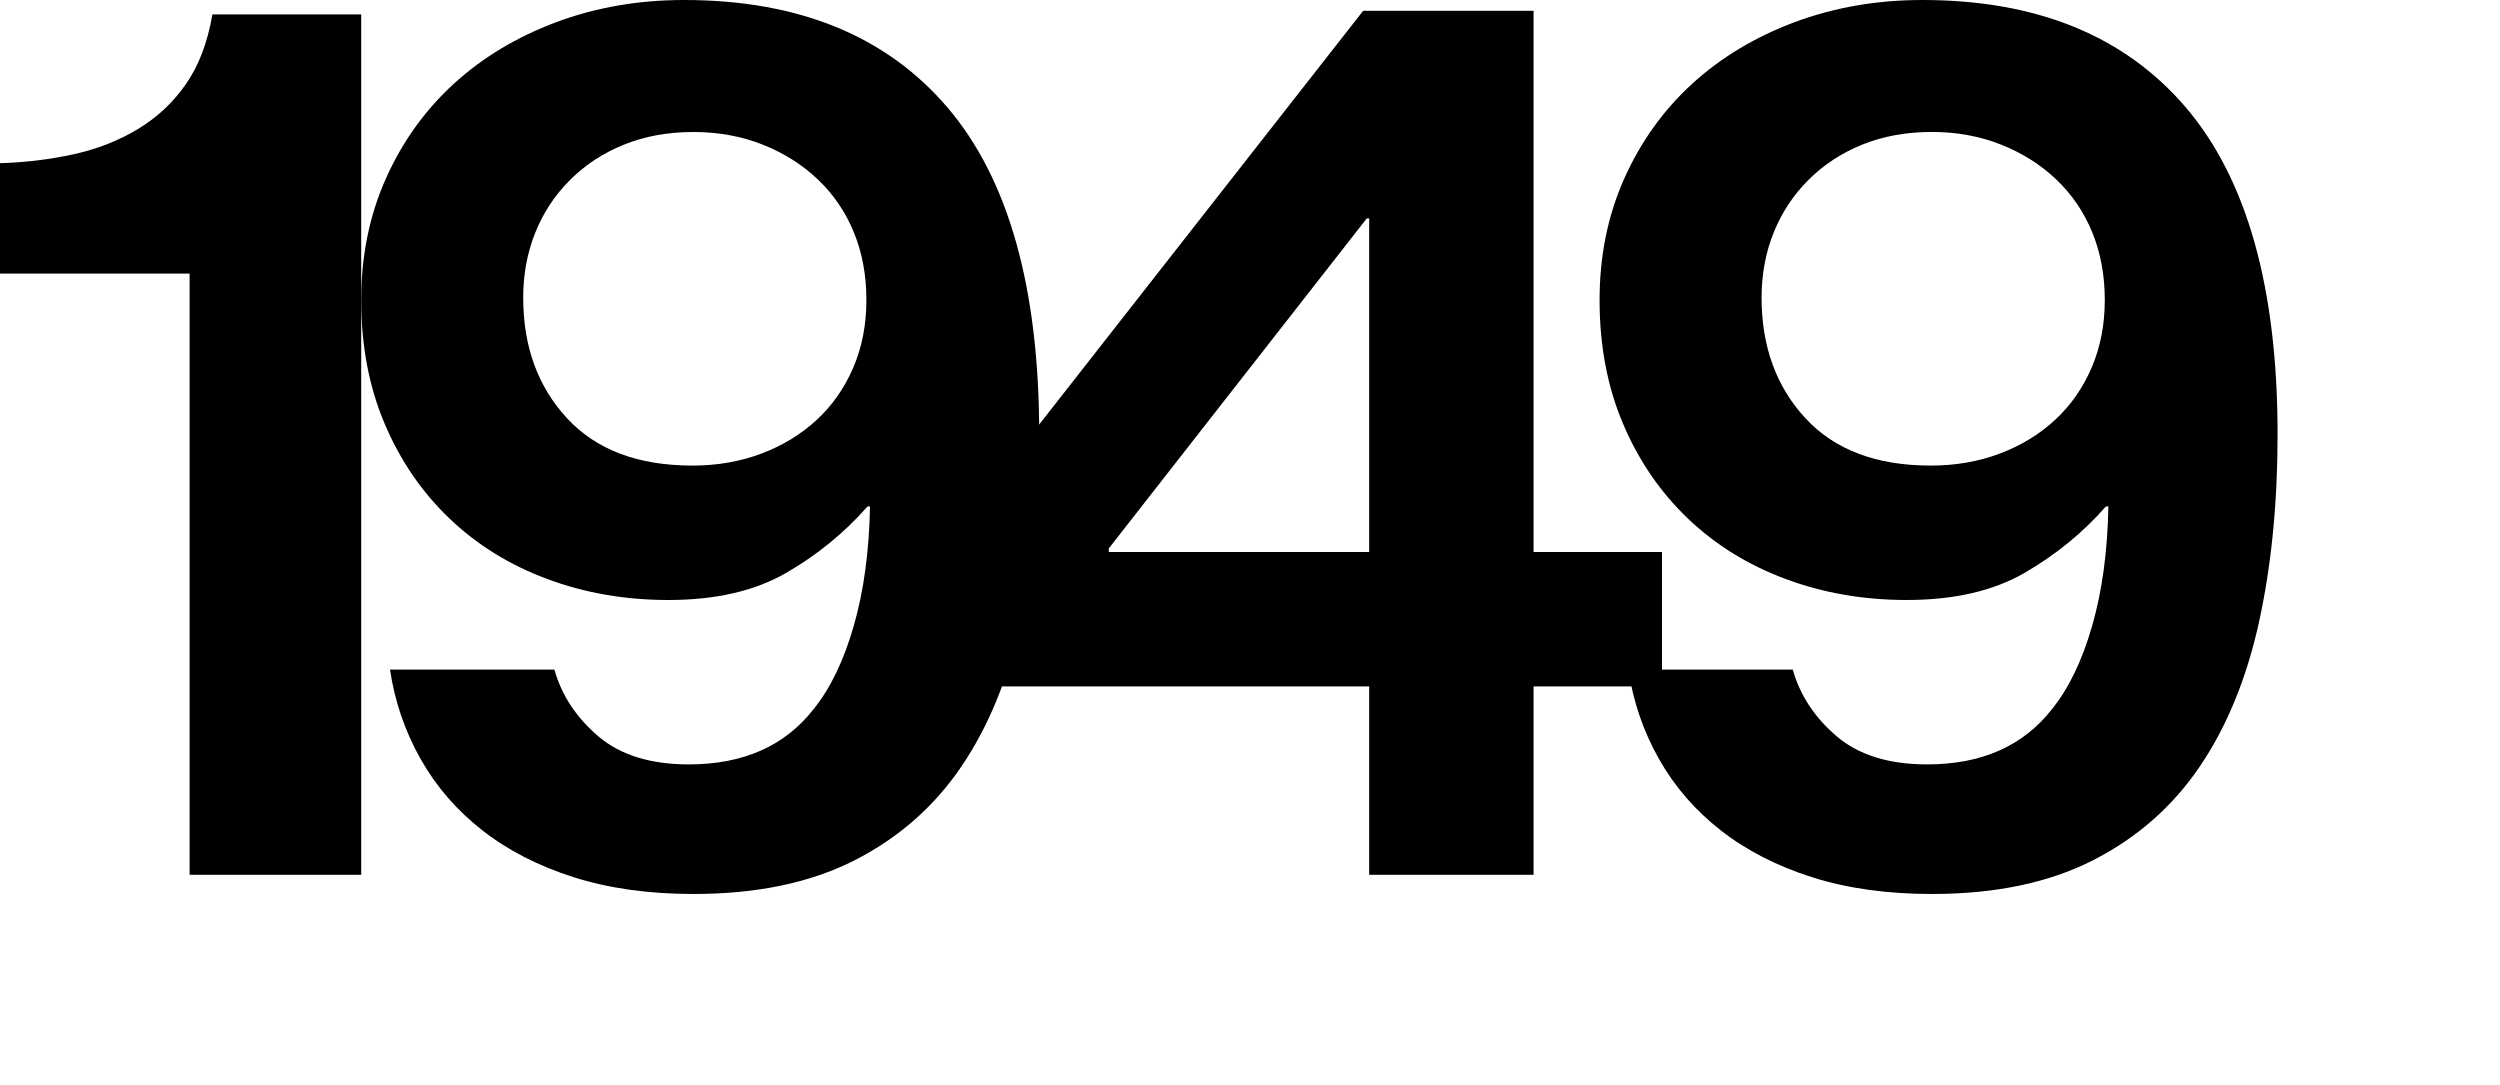
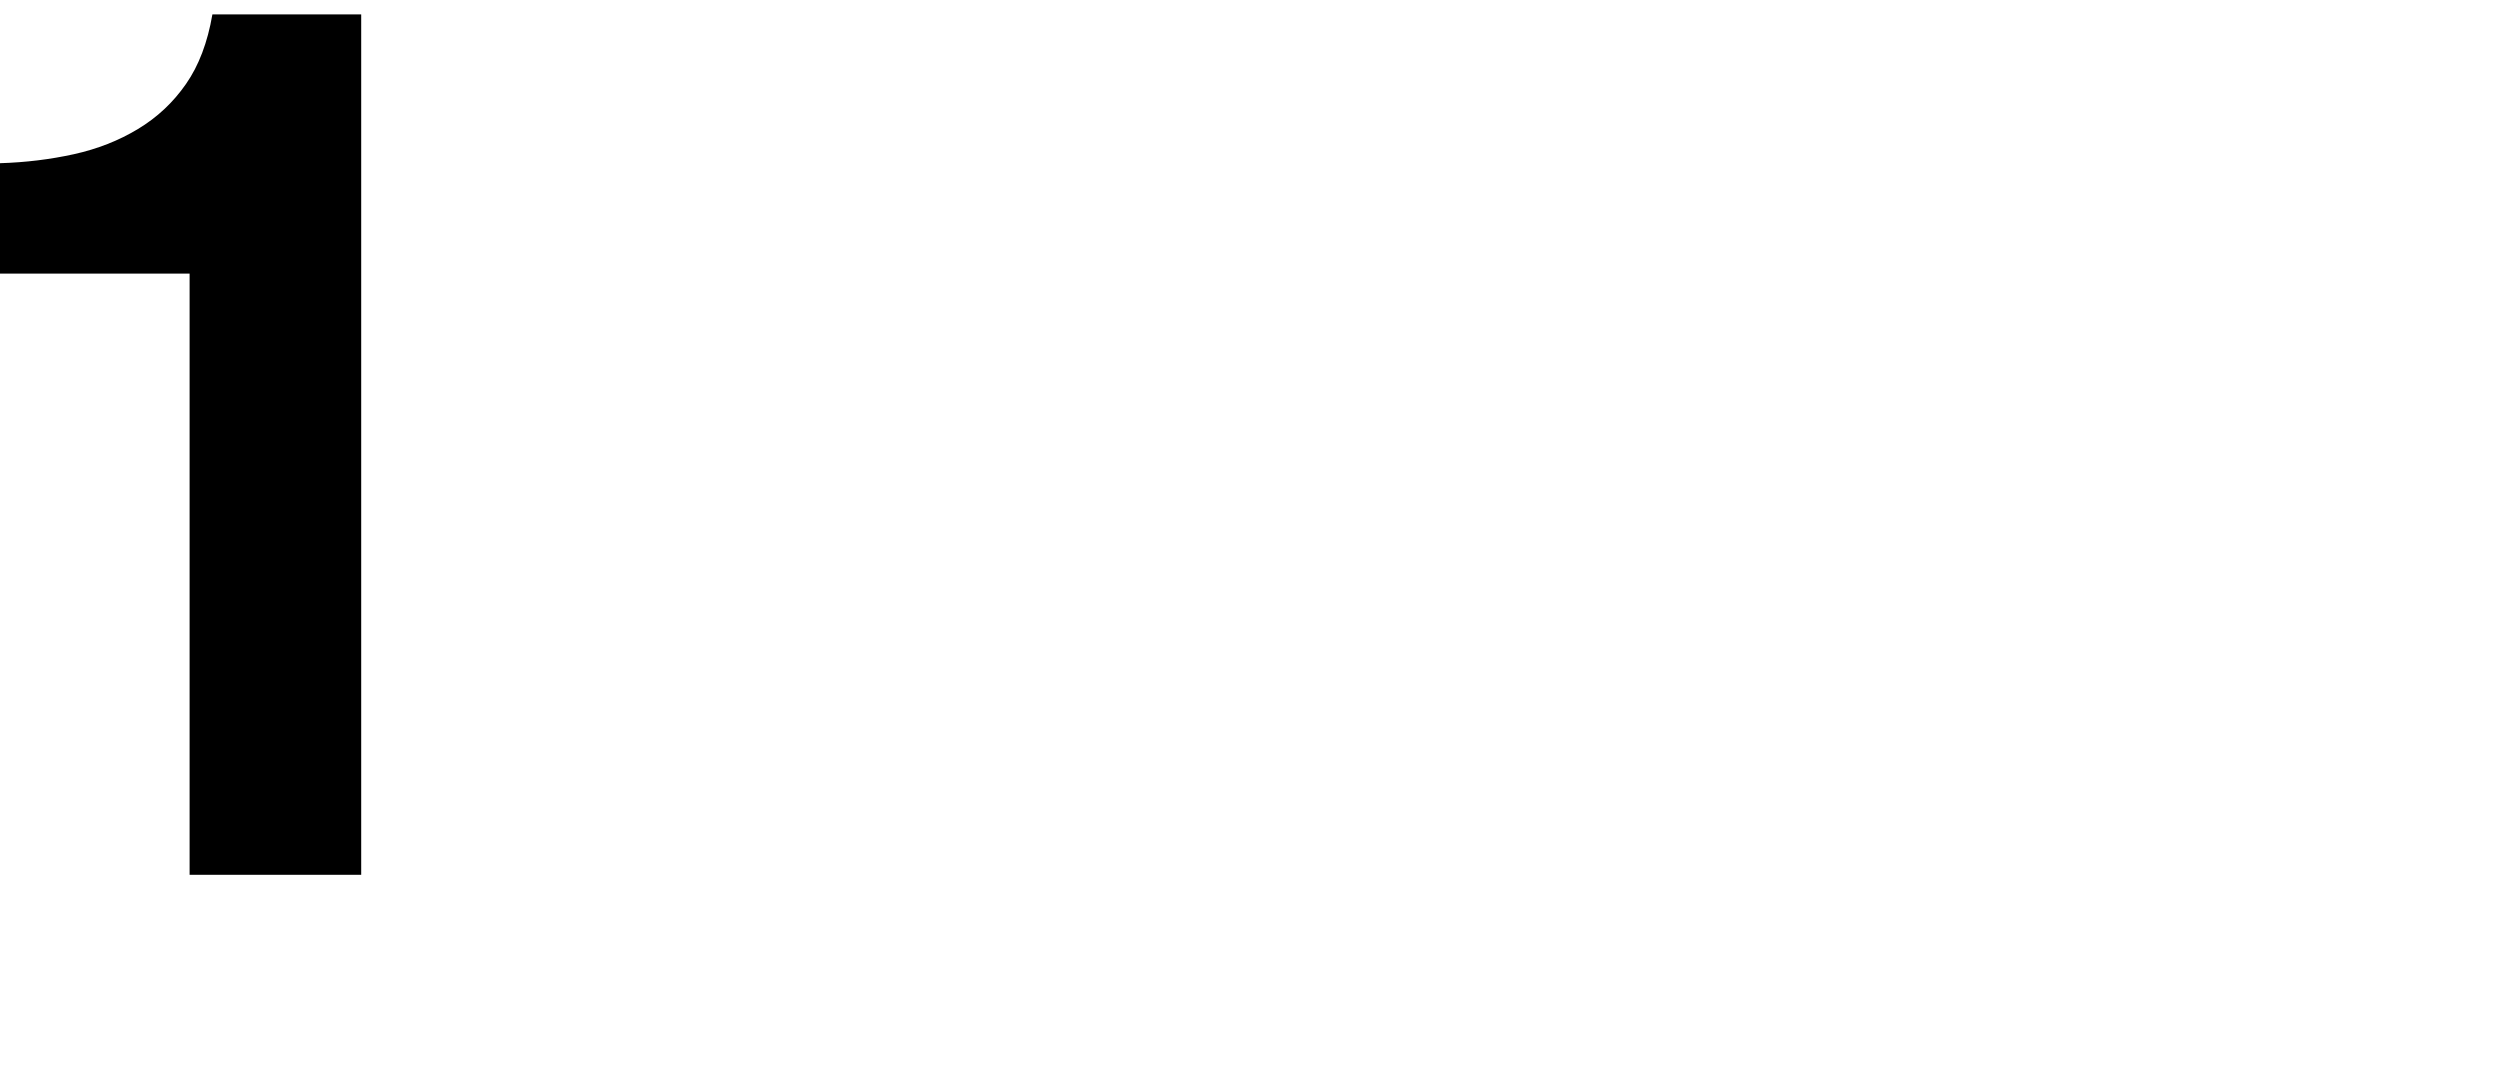
<svg xmlns="http://www.w3.org/2000/svg" version="1.1" id="Layer_1" x="0px" y="0px" width="125px" height="54.24px" viewBox="0 0 125 54.24" enable-background="new 0 0 125 54.24" xml:space="preserve">
  <g>
    <path d="M9.48,13.68H0V8.16c1.279-0.039,2.51-0.189,3.69-0.449c1.179-0.26,2.25-0.68,3.21-1.262C7.86,5.871,8.66,5.121,9.3,4.199   c0.64-0.918,1.08-2.078,1.32-3.479h7.44v43.02H9.48V13.68z" />
-     <path d="M34.68,44.699c-2.24,0-4.24-0.279-6-0.84c-1.76-0.559-3.28-1.34-4.56-2.34c-1.28-1-2.31-2.189-3.09-3.57   c-0.78-1.379-1.29-2.869-1.53-4.469h8.22c0.36,1.279,1.09,2.391,2.19,3.33c1.1,0.939,2.61,1.41,4.53,1.41   c2.72,0,4.8-0.92,6.239-2.762c0.841-1.039,1.51-2.43,2.011-4.17c0.499-1.74,0.77-3.729,0.81-5.969h-0.12   c-1.16,1.32-2.52,2.43-4.08,3.33C37.74,29.549,35.78,30,33.42,30c-2.16,0-4.18-0.35-6.06-1.051   c-1.881-0.699-3.51-1.709-4.891-3.029c-1.38-1.32-2.46-2.9-3.239-4.74c-0.78-1.84-1.17-3.9-1.17-6.18   c0-2.199,0.409-4.219,1.229-6.061c0.819-1.838,1.95-3.42,3.39-4.74c1.44-1.318,3.15-2.348,5.131-3.09C29.79,0.371,31.92,0,34.2,0   c5.72,0,10.11,1.791,13.17,5.369c3.06,3.582,4.59,9.031,4.59,16.352c0,3.439-0.311,6.568-0.93,9.389   c-0.621,2.82-1.61,5.23-2.97,7.23c-1.36,2-3.141,3.561-5.341,4.68S37.84,44.699,34.68,44.699z M34.62,23.279   c1.239,0,2.39-0.199,3.45-0.6c1.06-0.398,1.979-0.959,2.76-1.68s1.39-1.59,1.83-2.609c0.439-1.021,0.66-2.15,0.66-3.391   s-0.21-2.369-0.63-3.391c-0.42-1.02-1.021-1.898-1.801-2.639c-0.779-0.74-1.7-1.32-2.76-1.74C37.069,6.811,35.92,6.6,34.68,6.6   c-1.28,0-2.439,0.211-3.479,0.631C30.159,7.65,29.26,8.24,28.5,9s-1.341,1.641-1.74,2.641c-0.4,1-0.6,2.08-0.6,3.24   c0,2.439,0.729,4.449,2.19,6.029C29.81,22.49,31.899,23.279,34.62,23.279z" />
-     <path d="M68.459,34.32h-19.8v-8.881l19.5-24.9h8.52V27.6H83.1v6.721h-6.421v9.42h-8.22V34.32z M55.439,27.6h13.02V10.92h-0.12   l-12.899,16.5V27.6z" />
-     <path d="M96.599,44.699c-2.24,0-4.24-0.279-6-0.84c-1.76-0.559-3.28-1.34-4.56-2.34c-1.28-1-2.31-2.189-3.09-3.57   c-0.78-1.379-1.29-2.869-1.53-4.469h8.22c0.36,1.279,1.09,2.391,2.19,3.33c1.1,0.939,2.61,1.41,4.53,1.41   c2.72,0,4.8-0.92,6.239-2.762c0.841-1.039,1.51-2.43,2.011-4.17c0.499-1.74,0.77-3.729,0.81-5.969h-0.12   c-1.16,1.32-2.52,2.43-4.08,3.33c-1.56,0.898-3.52,1.35-5.88,1.35c-2.16,0-4.18-0.35-6.06-1.051   c-1.881-0.699-3.51-1.709-4.891-3.029c-1.38-1.32-2.46-2.9-3.239-4.74c-0.78-1.84-1.17-3.9-1.17-6.18   c0-2.199,0.409-4.219,1.229-6.061c0.819-1.838,1.95-3.42,3.39-4.74c1.44-1.318,3.15-2.348,5.131-3.09   C91.709,0.371,93.839,0,96.119,0c5.72,0,10.11,1.791,13.17,5.369c3.06,3.582,4.59,9.031,4.59,16.352   c0,3.439-0.311,6.568-0.93,9.389c-0.621,2.82-1.61,5.23-2.97,7.23c-1.36,2-3.141,3.561-5.341,4.68S99.759,44.699,96.599,44.699z    M96.539,23.279c1.239,0,2.39-0.199,3.45-0.6c1.06-0.398,1.979-0.959,2.76-1.68s1.39-1.59,1.83-2.609   c0.439-1.021,0.66-2.15,0.66-3.391s-0.21-2.369-0.63-3.391c-0.42-1.02-1.021-1.898-1.801-2.639c-0.779-0.74-1.7-1.32-2.76-1.74   c-1.061-0.42-2.21-0.631-3.45-0.631c-1.28,0-2.439,0.211-3.479,0.631c-1.041,0.42-1.94,1.01-2.7,1.77s-1.341,1.641-1.74,2.641   c-0.4,1-0.6,2.08-0.6,3.24c0,2.439,0.729,4.449,2.19,6.029C91.729,22.49,93.818,23.279,96.539,23.279z" />
  </g>
</svg>